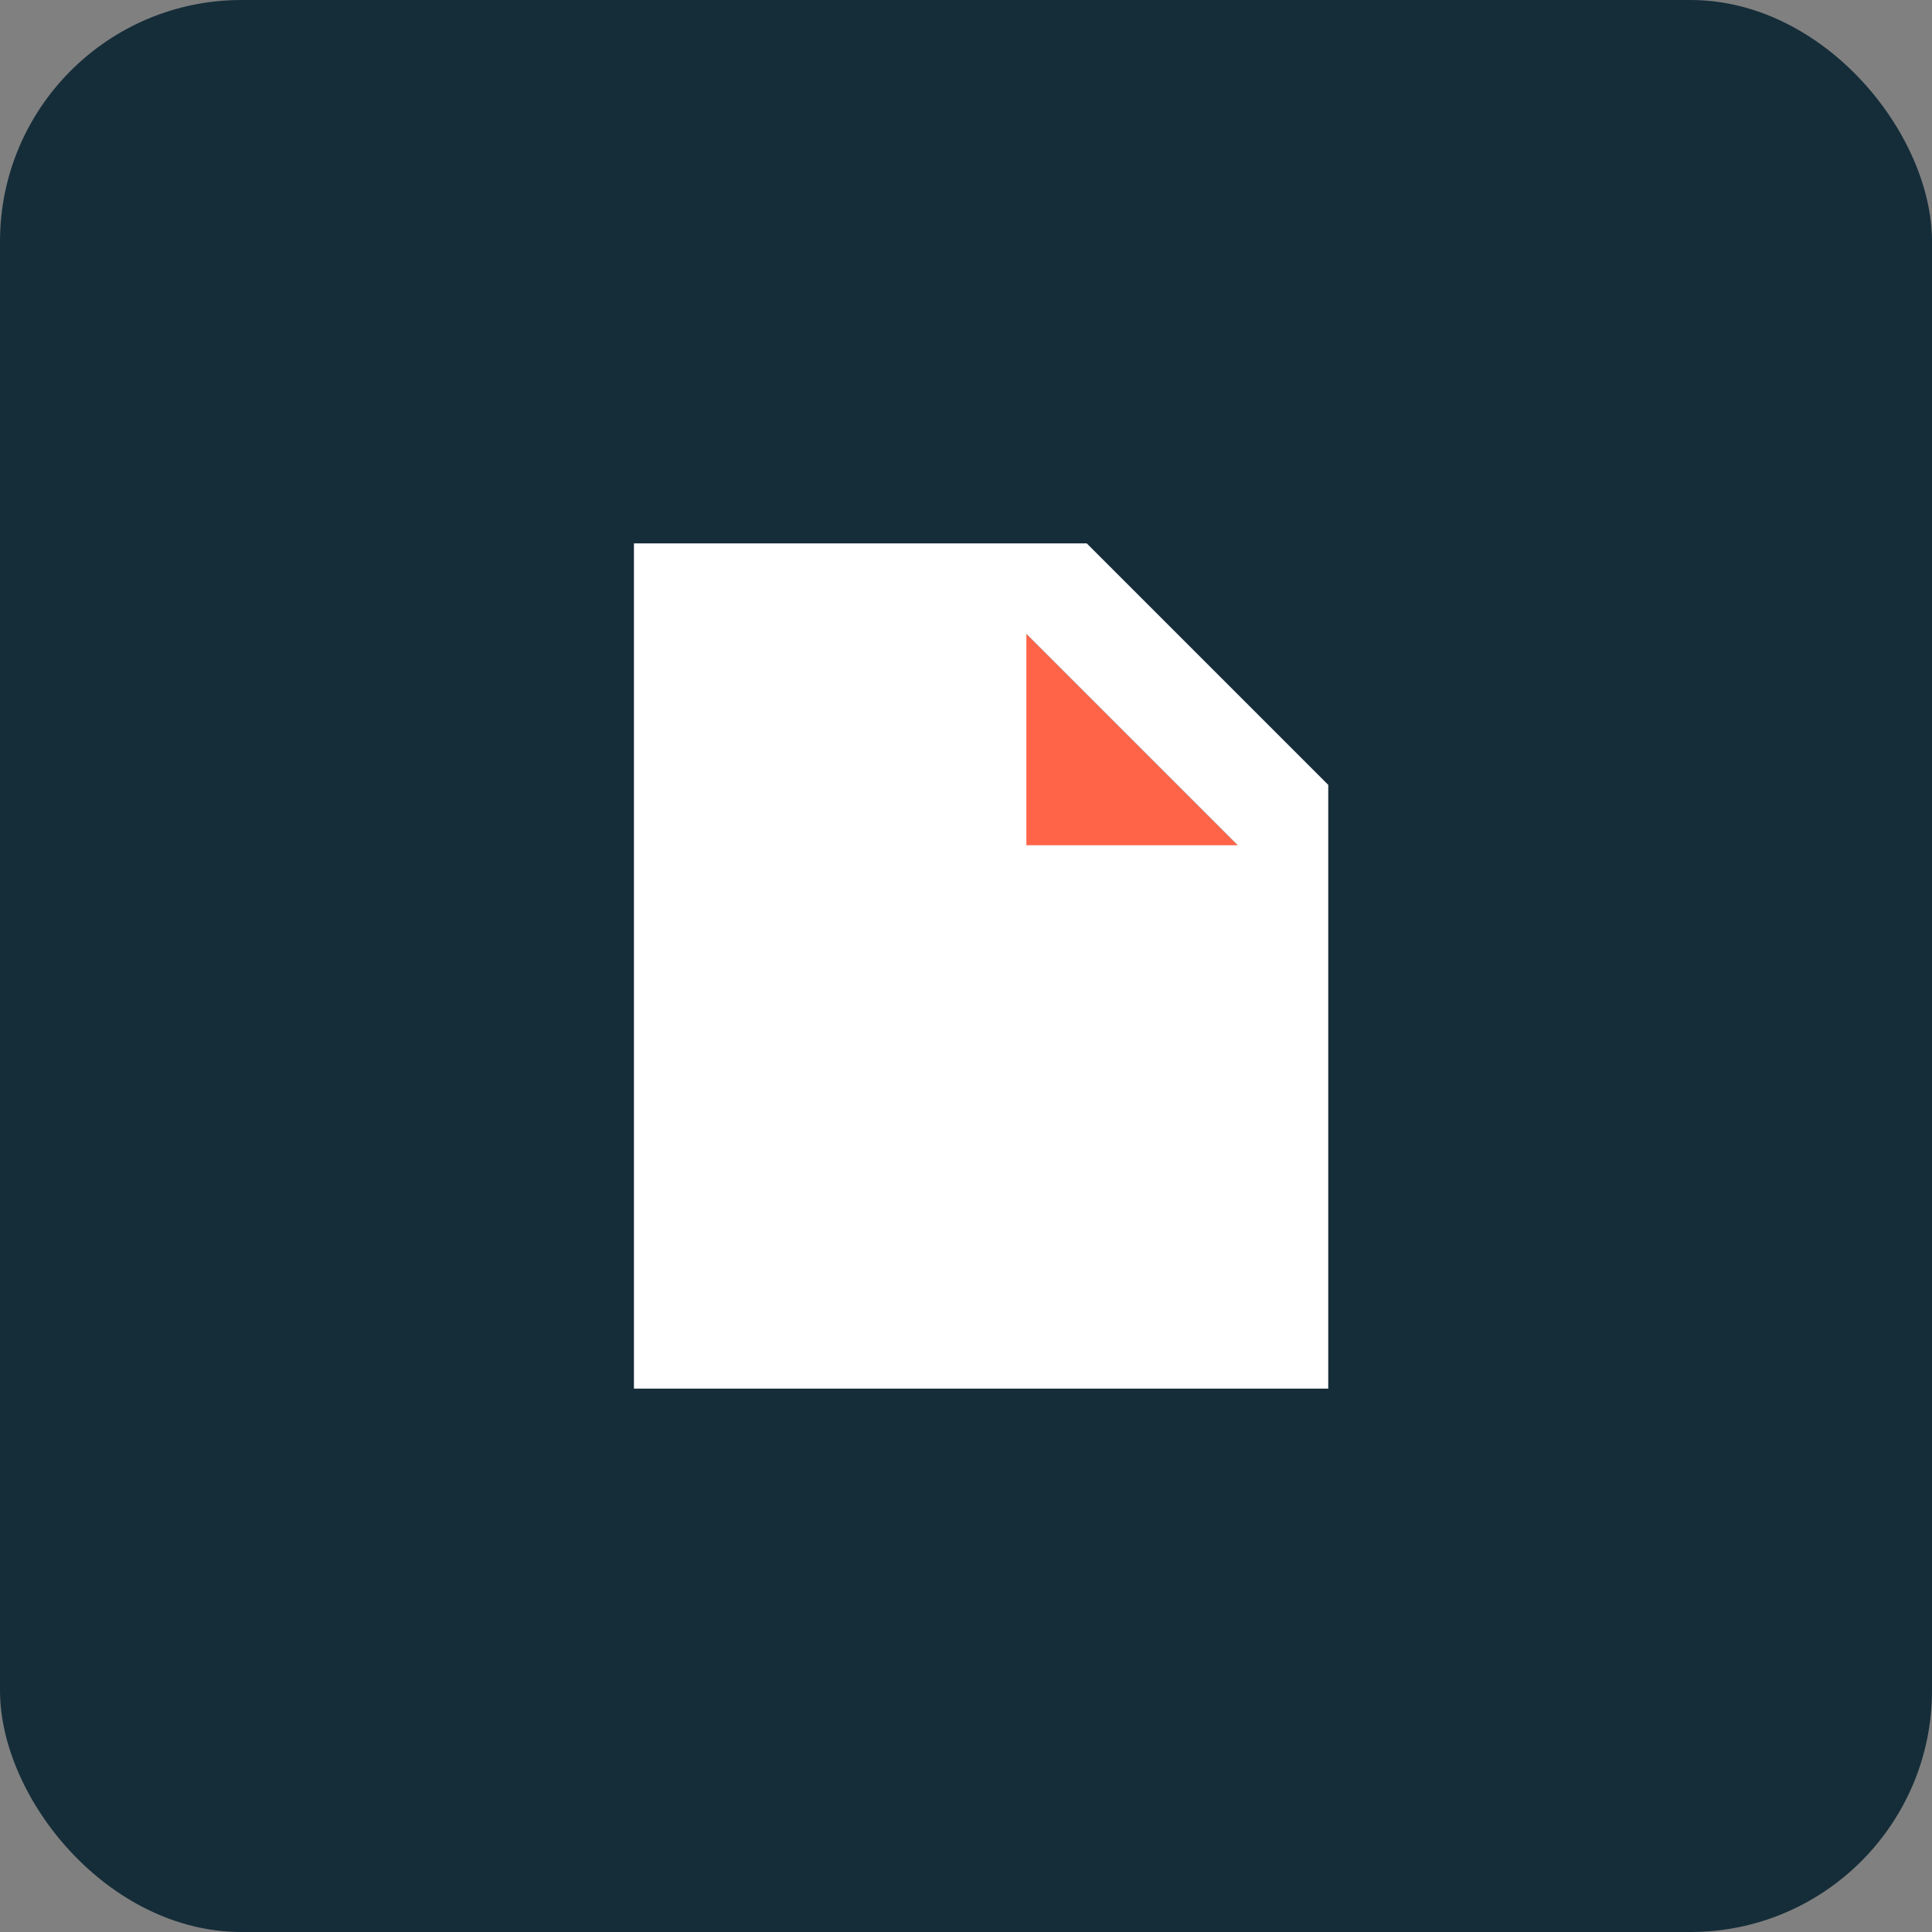
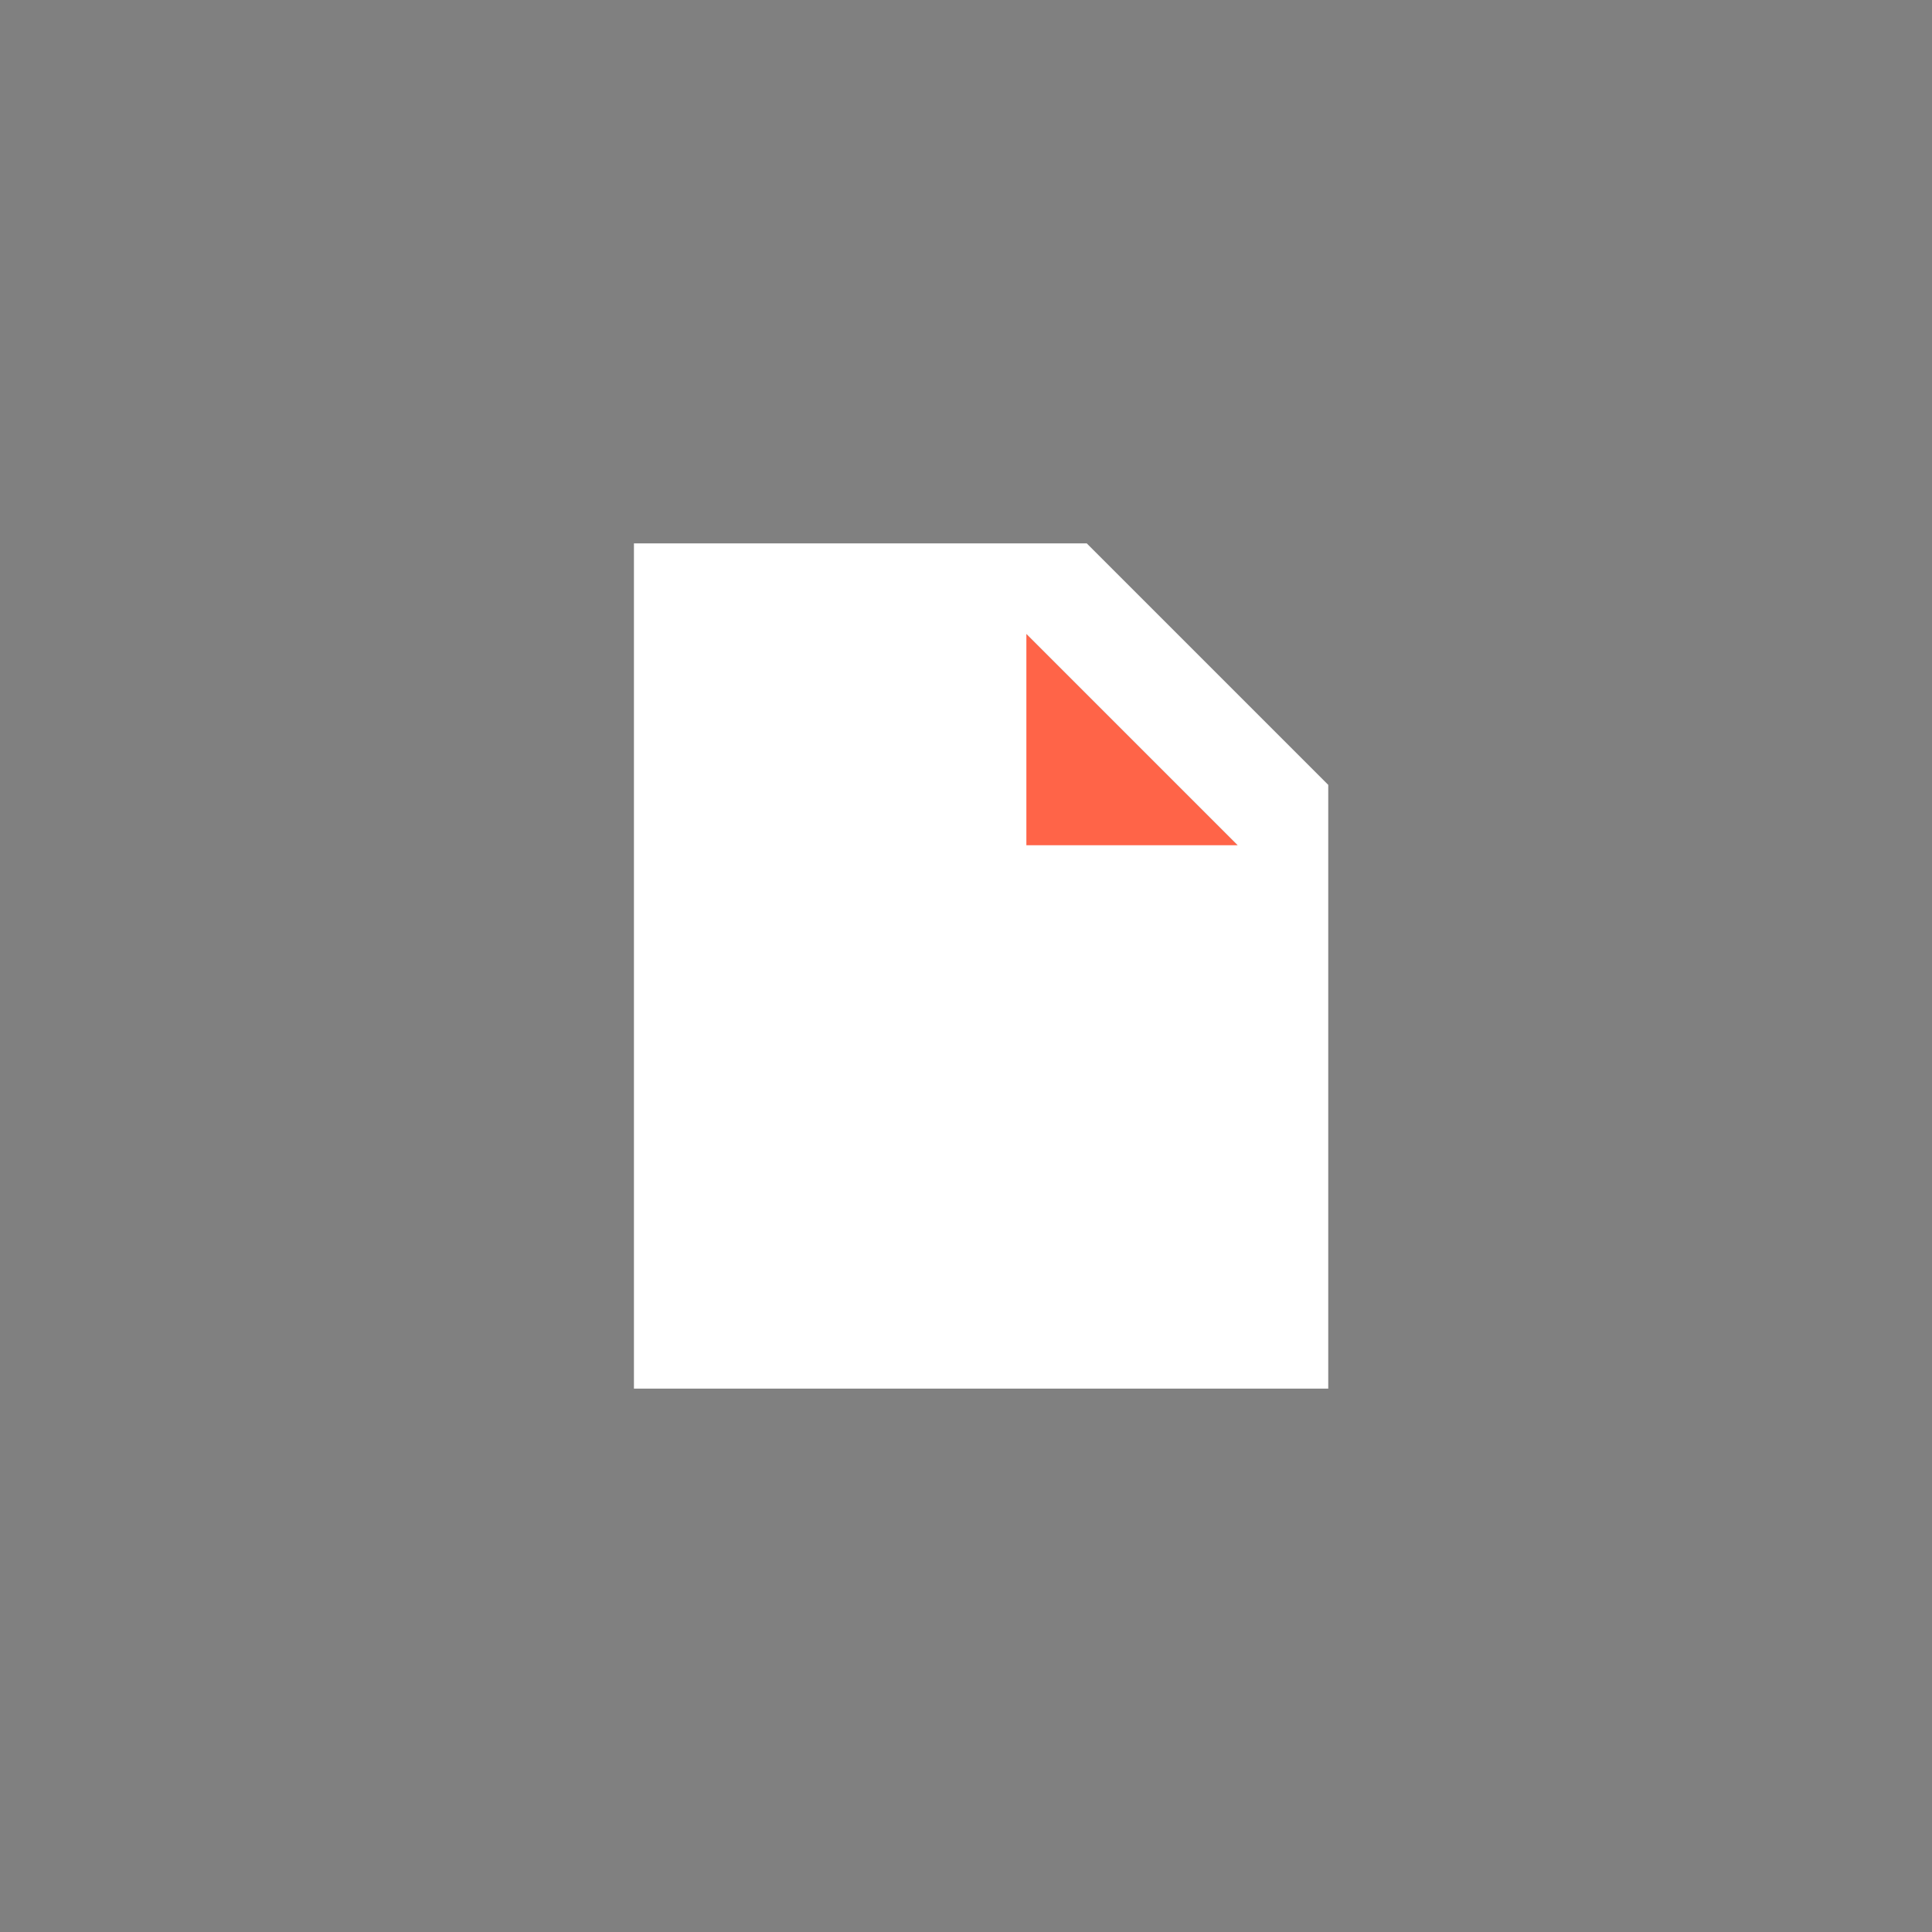
<svg xmlns="http://www.w3.org/2000/svg" width="48" height="48" viewBox="0 0 48 48" fill="none">
  <rect x="0" y="0" width="48" height="48" fill="#808080" stroke="none" />
-   <rect width="48" height="48" rx="6" fill="#152D39" />
-   <path d="M24.75 15L31.5 21.75H24.75V15Z" fill="#FF6448" />
+   <path d="M24.75 15L31.5 21.75H24.75Z" fill="#FF6448" />
  <path fill-rule="evenodd" clip-rule="evenodd" d="M27 13.5H15.75V34.5H33V19.5L27 13.5ZM25.5 21H30.75L25.5 15.75V21Z" fill="white" />
</svg>